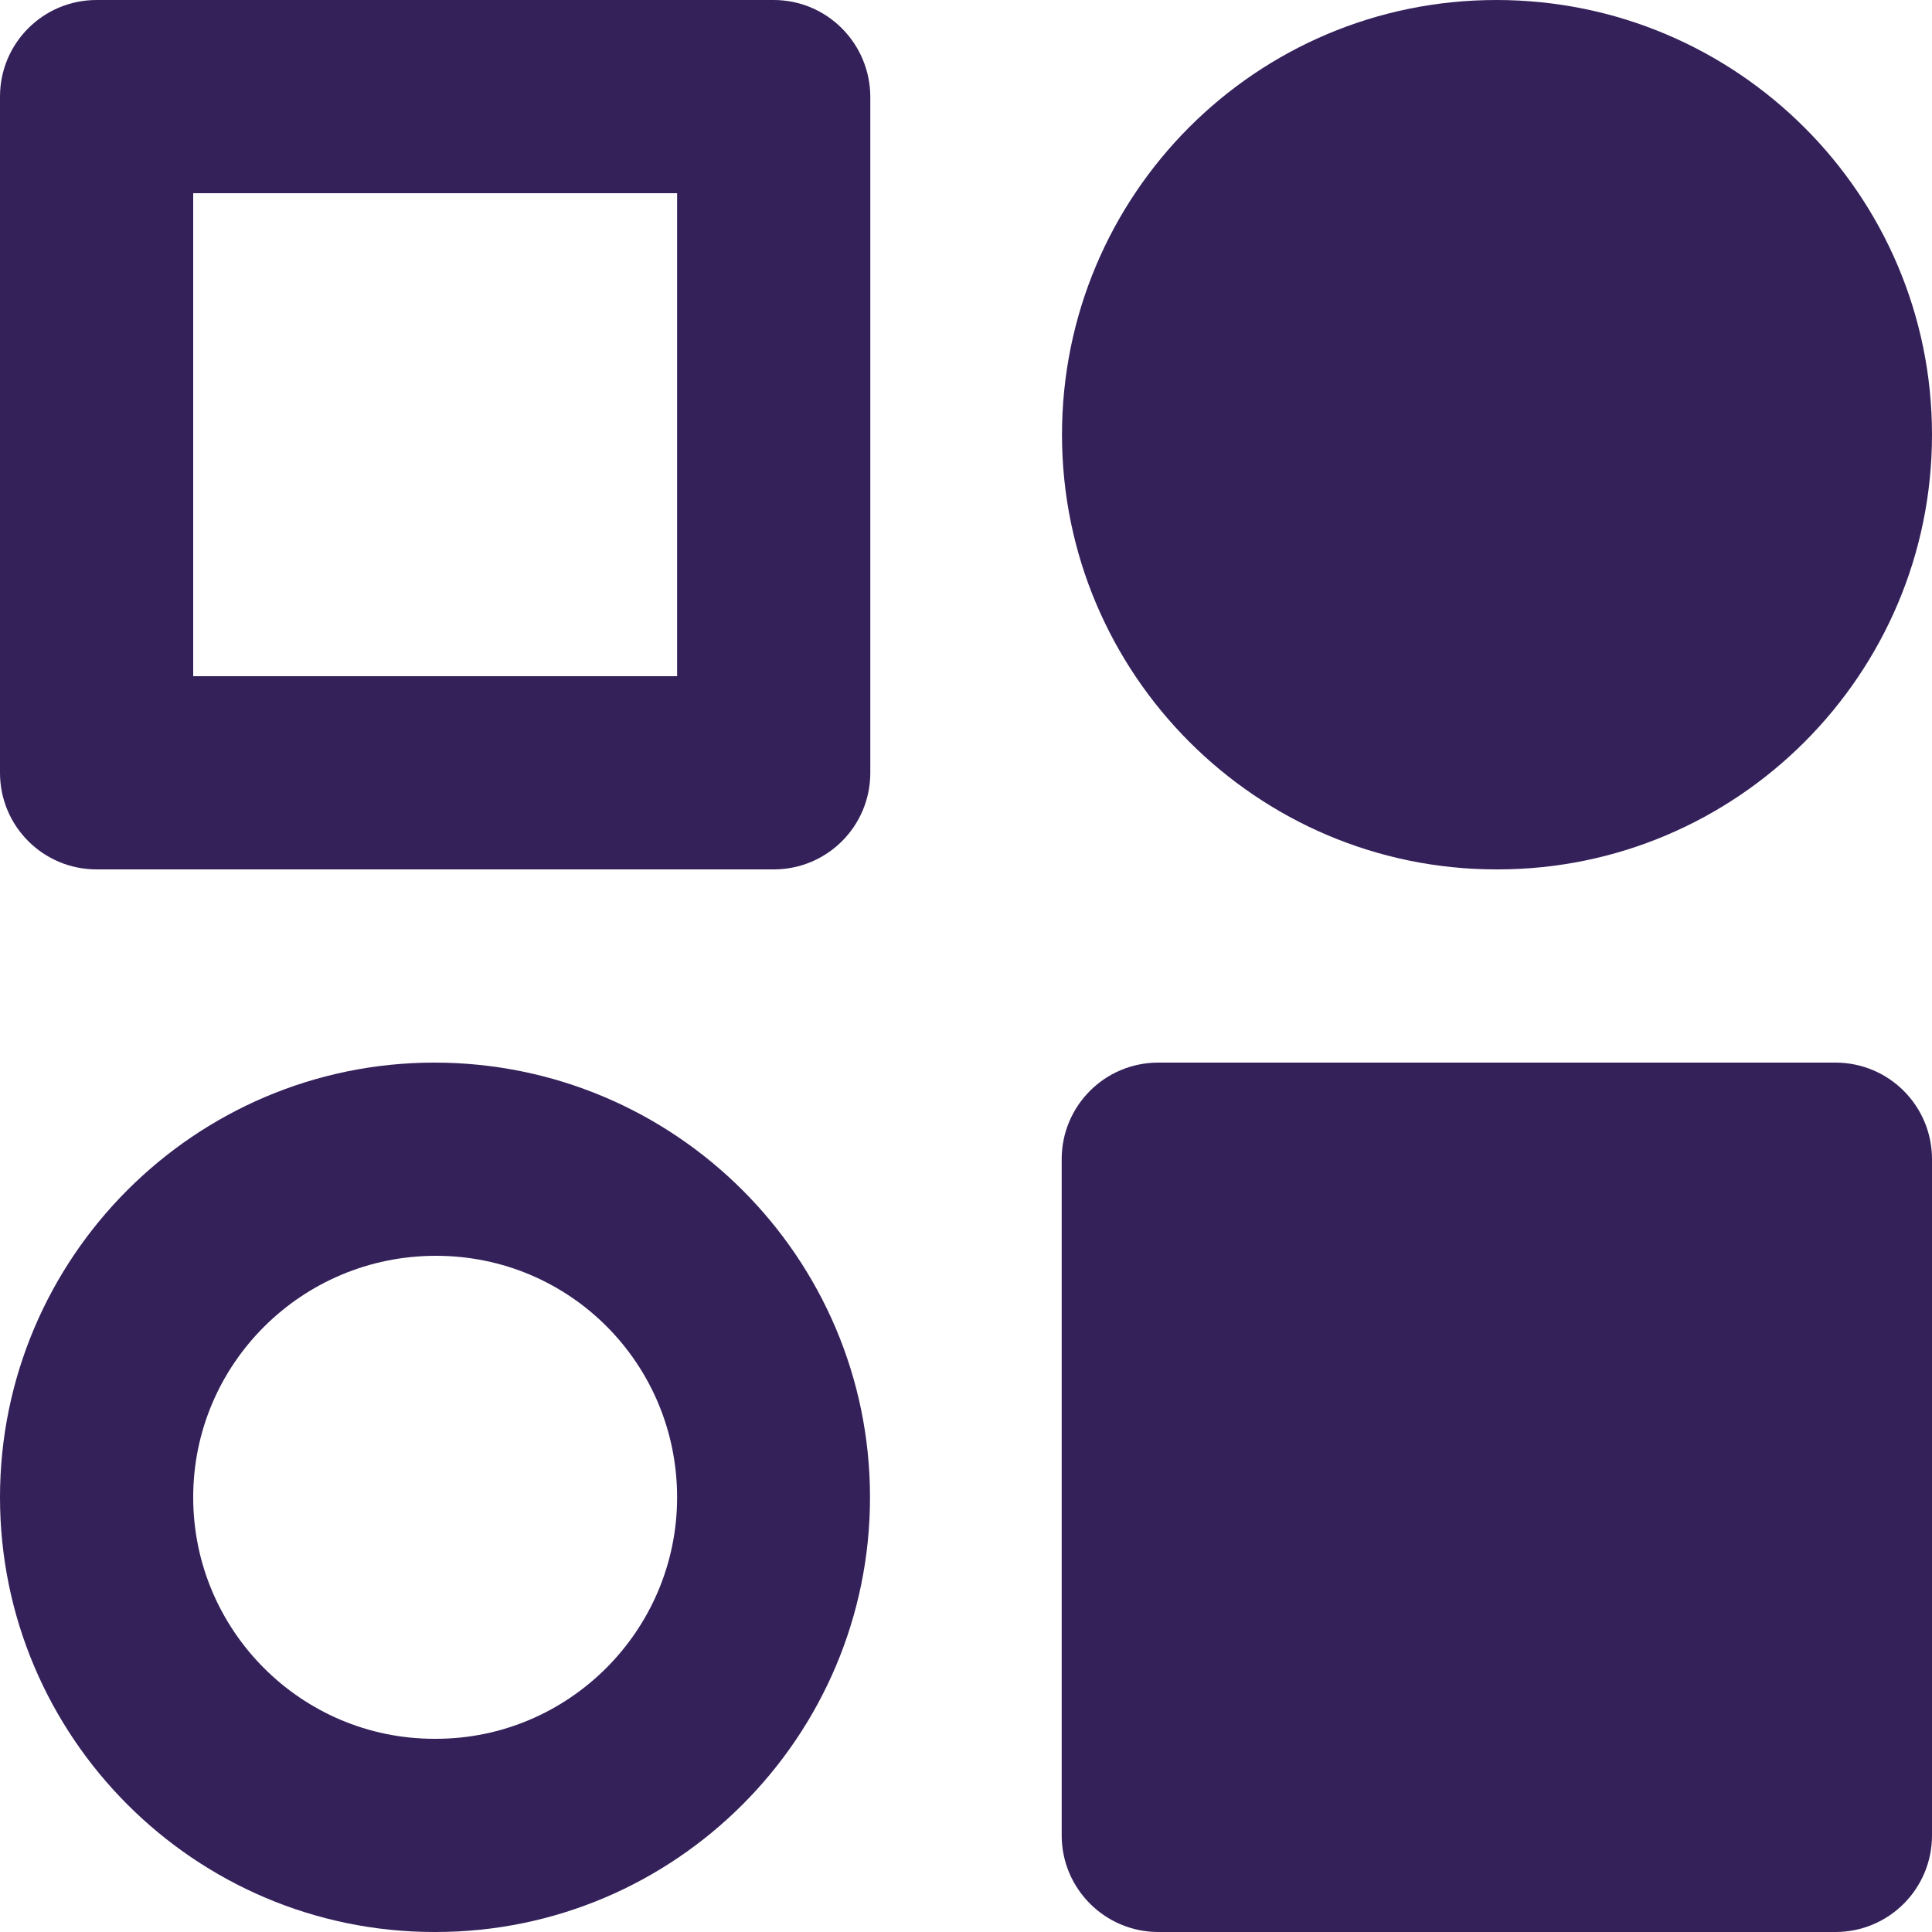
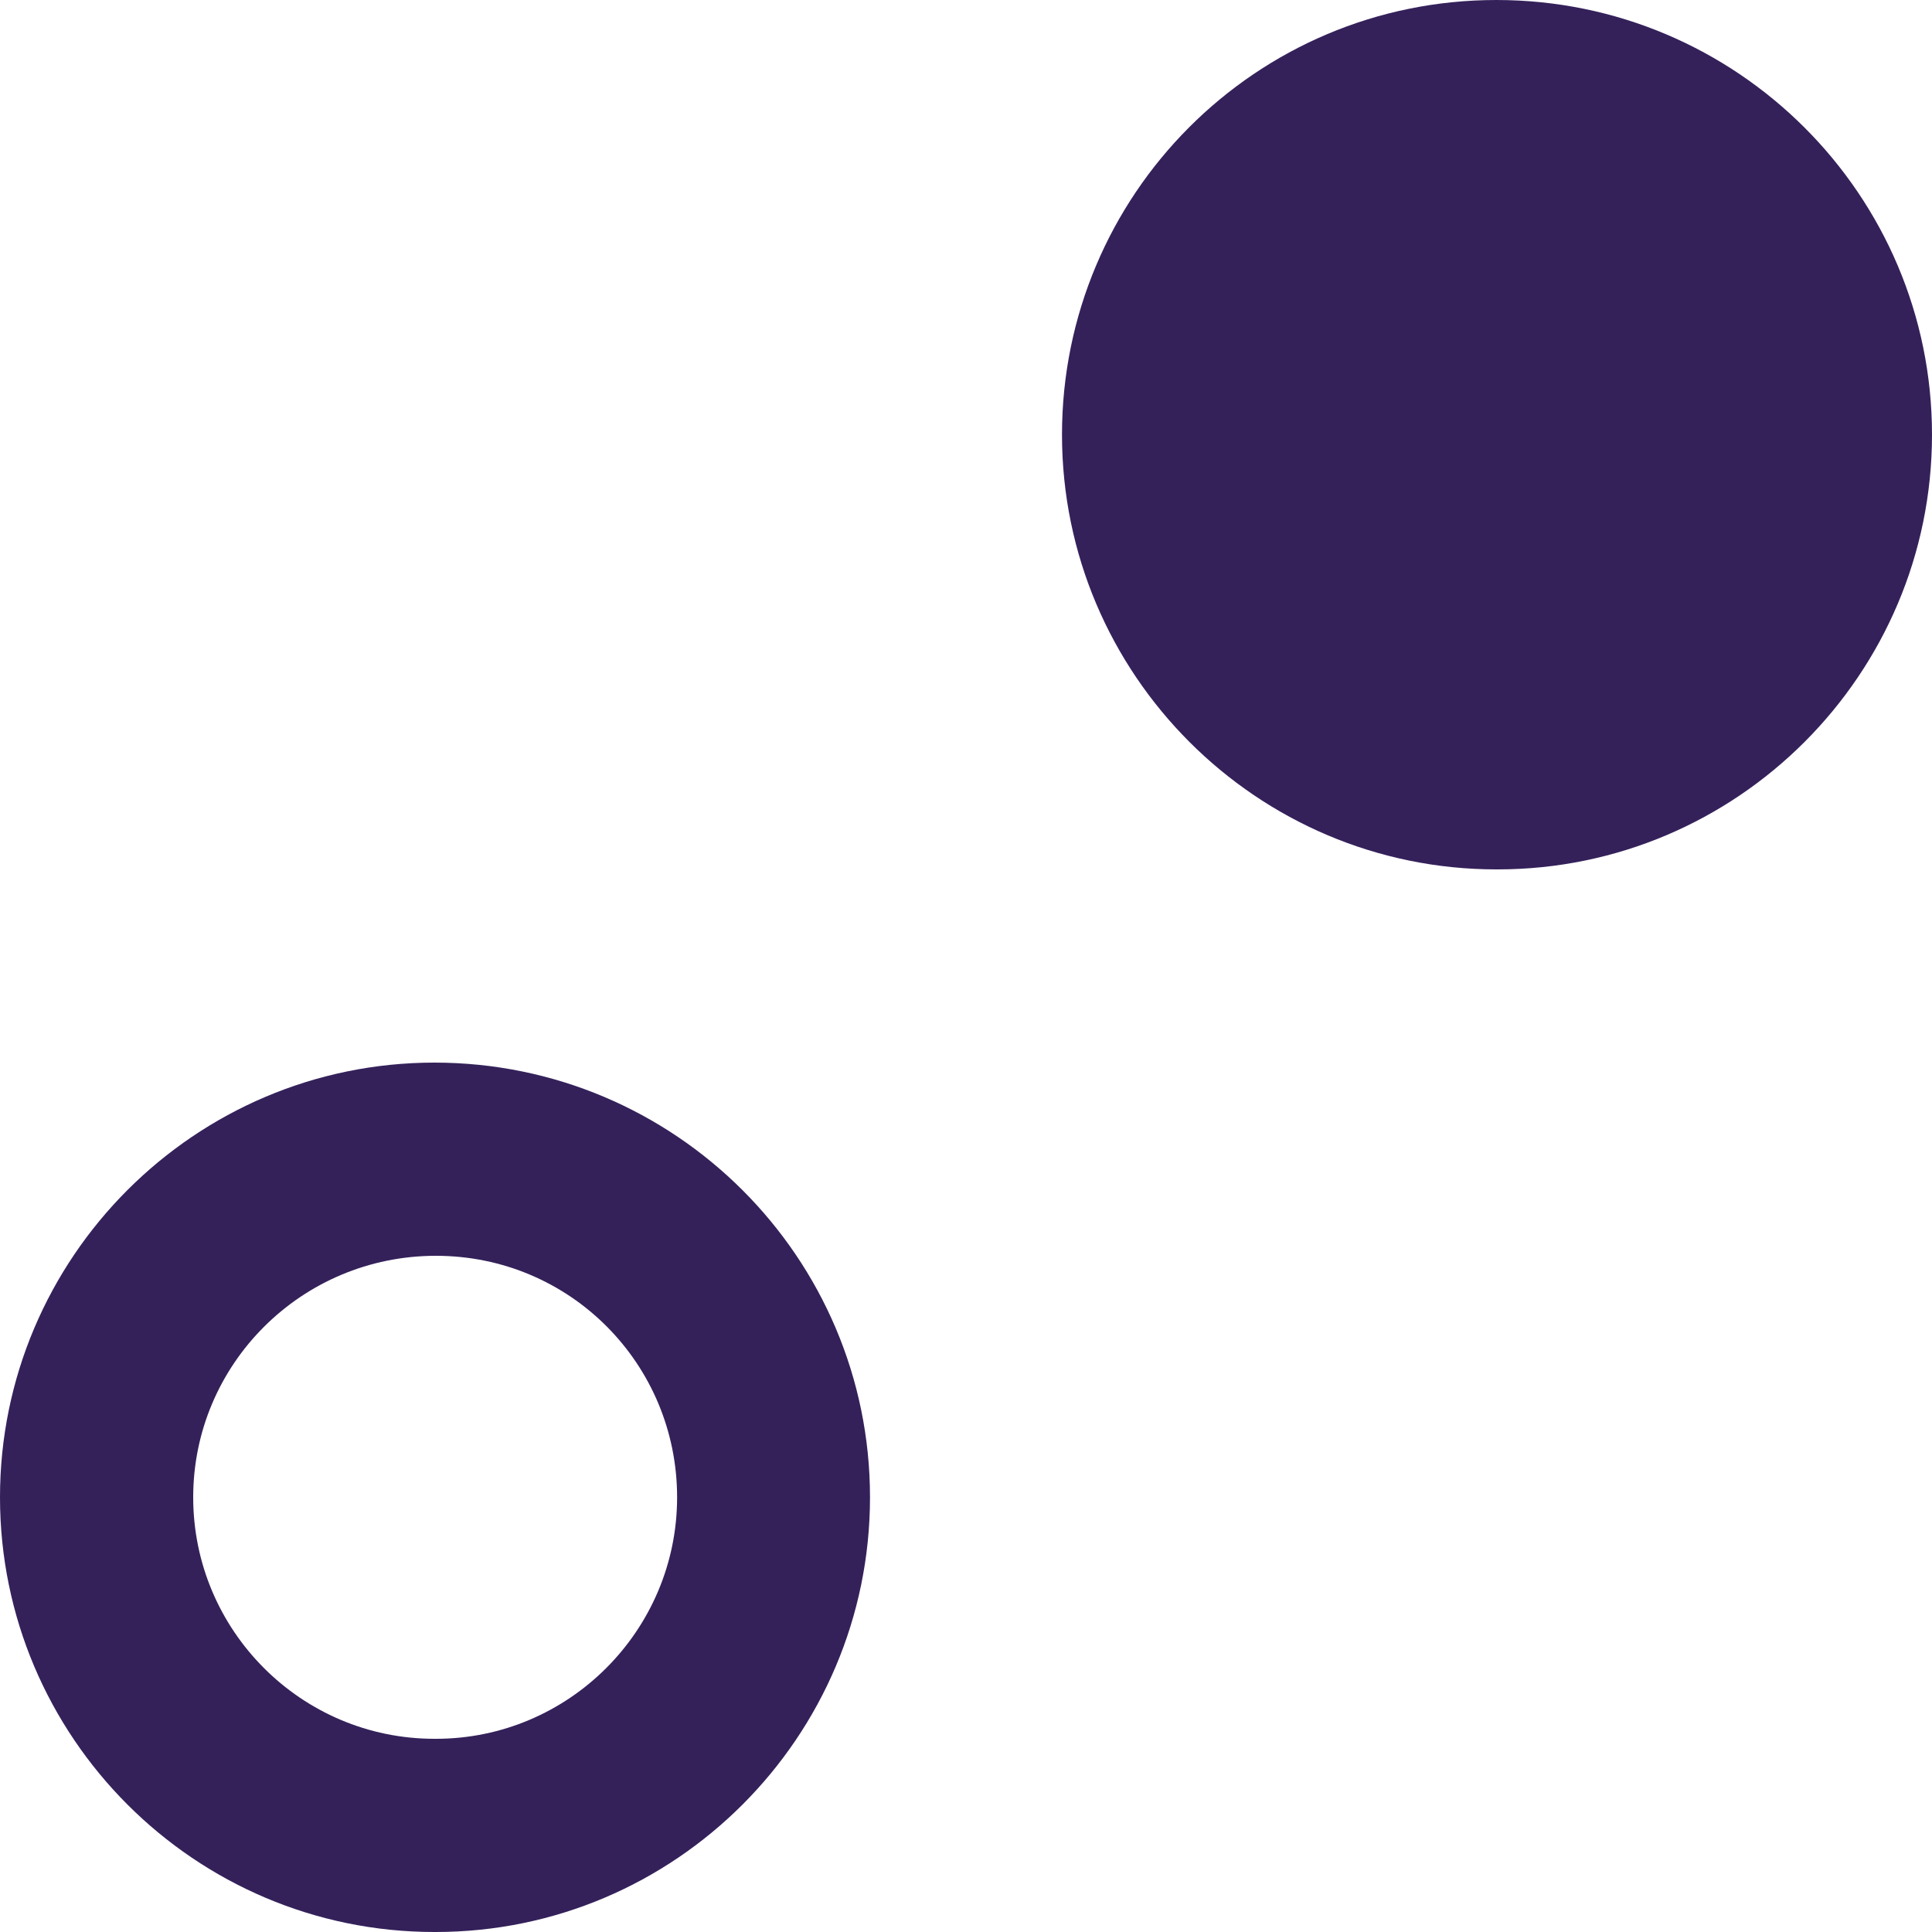
<svg xmlns="http://www.w3.org/2000/svg" id="Layer_1" viewBox="0 0 64 64">
  <defs>
    <style>.cls-1{fill:#34215a;}</style>
  </defs>
-   <path class="cls-1" d="M25.63,0H3.2C1.43,0,0,1.43,0,3.2V25.6c0,1.77,1.43,3.2,3.2,3.2H25.63c1.77,0,3.2-1.43,3.2-3.2V3.2C28.82,1.43,27.39,0,25.63,0Zm-3.2,22.4H6.4V6.4H22.43V22.4Z" />
  <path class="cls-1" d="M49.57,28.8h.04c7.93,0,14.39-6.46,14.39-14.4S57.54,0,49.57,0s-14.39,6.46-14.39,14.4,6.46,14.4,14.39,14.4Z" />
  <path class="cls-1" d="M14.39,35.2c-7.93,0-14.39,6.46-14.39,14.4s6.46,14.4,14.39,14.4h.04c7.93,0,14.39-6.46,14.39-14.4s-6.46-14.4-14.43-14.4Zm.04,22.4h-.04c-4.41,0-7.99-3.59-7.99-8s3.59-8,8.04-8,7.99,3.59,7.99,8-3.59,8-7.99,8Z" />
-   <path class="cls-1" d="M38.38,35.2h22.42c1.77,0,3.2,1.43,3.2,3.2v22.4c0,1.77-1.43,3.2-3.2,3.2h-22.43c-1.76,0-3.2-1.43-3.2-3.2v-22.4c0-1.77,1.43-3.2,3.2-3.2Z" />
</svg>